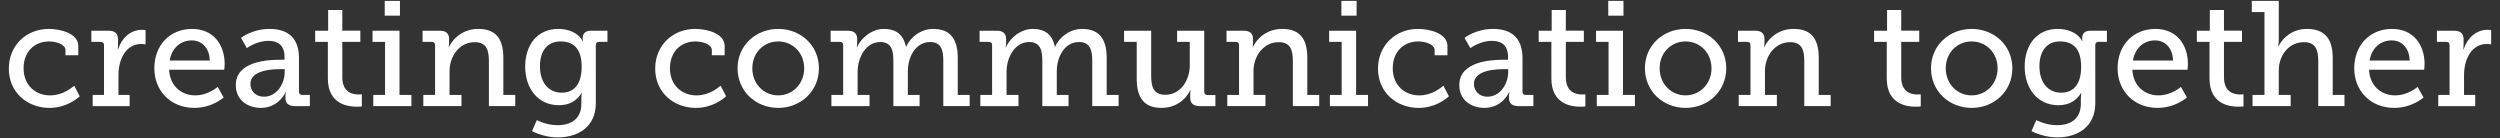
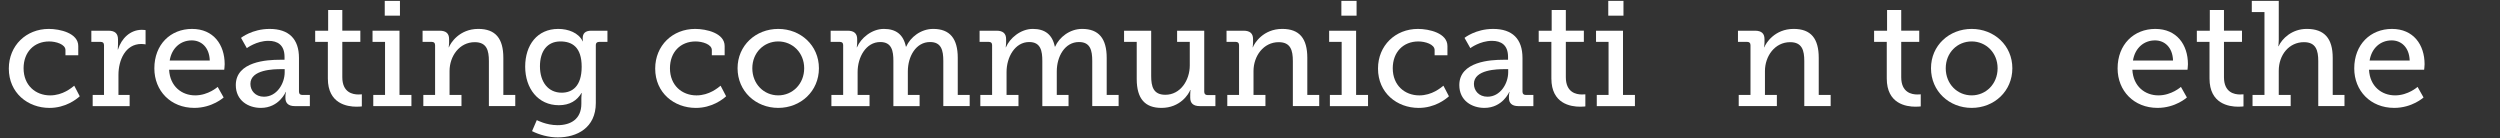
<svg xmlns="http://www.w3.org/2000/svg" version="1.2" baseProfile="tiny" id="Layer_1" x="0px" y="0px" viewBox="0 0 235 13" overflow="visible" xml:space="preserve">
  <rect x="0" y="0" width="235" height="13" fill="#333333" stroke="none" />
  <g>
    <path fill="#FFFFFF" d="M4.584,2.718c1.05,0,2.773,0.392,2.773,1.611v0.869H6.153v-0.49c0-0.547-0.896-0.812-1.527-0.812   c-1.429,0-2.409,1.008-2.409,2.521c0,1.61,1.134,2.549,2.493,2.549c1.205,0,2.017-0.714,2.269-0.91l0.519,0.994   c-0.322,0.294-1.345,1.093-2.844,1.093c-2.045,0-3.824-1.414-3.824-3.698C0.83,4.273,2.469,2.718,4.584,2.718z" />
    <path fill="#FFFFFF" d="M8.712,8.923h1.065V4.245c0-0.21-0.112-0.308-0.309-0.308H8.586V2.886h1.597c0.616,0,0.91,0.252,0.91,0.826   v0.448c0,0.28-0.028,0.491-0.028,0.491h0.028c0.322-1.037,1.149-1.849,2.241-1.849c0.182,0,0.35,0.028,0.35,0.028v1.345   c0,0-0.168-0.042-0.392-0.042c-1.513,0-2.157,1.526-2.157,2.913v1.877h1.051v1.051H8.712V8.923z" />
    <path fill="#FFFFFF" d="M18.052,2.718c2.017,0,3.068,1.485,3.068,3.32c0,0.182-0.042,0.518-0.042,0.518h-5.183   c0.084,1.568,1.191,2.409,2.452,2.409c1.232,0,2.115-0.798,2.115-0.798l0.561,0.994c0,0-1.064,0.98-2.76,0.98   c-2.227,0-3.754-1.611-3.754-3.712C14.508,4.175,16.034,2.718,18.052,2.718z M19.719,5.688c-0.042-1.247-0.798-1.891-1.695-1.891   c-1.037,0-1.877,0.7-2.073,1.891H19.719z" />
    <path fill="#FFFFFF" d="M26.298,5.618h0.448V5.352c0-1.121-0.645-1.513-1.513-1.513c-1.121,0-2.031,0.686-2.031,0.686l-0.546-0.966   c0,0,1.037-0.84,2.689-0.84c1.807,0,2.759,0.938,2.759,2.731v3.166c0,0.21,0.112,0.308,0.308,0.308h0.714v1.051h-1.415   c-0.63,0-0.882-0.309-0.882-0.771V9.106c0-0.28,0.056-0.463,0.056-0.463h-0.028c0,0-0.616,1.499-2.339,1.499   c-1.177,0-2.353-0.687-2.353-2.143C22.166,5.772,25.121,5.618,26.298,5.618z M24.813,9.091c1.205,0,1.947-1.232,1.947-2.297V6.5   h-0.35c-0.645,0-2.872,0.028-2.872,1.387C23.538,8.517,24.001,9.091,24.813,9.091z" />
    <path fill="#FFFFFF" d="M30.818,3.937h-1.191V2.886h1.219V0.939h1.331v1.947h1.695v1.051h-1.695v3.319   c0,1.443,0.98,1.625,1.513,1.625c0.196,0,0.322-0.014,0.322-0.014v1.135c0,0-0.196,0.028-0.49,0.028   c-0.896,0-2.704-0.281-2.704-2.648V3.937z" />
    <path fill="#FFFFFF" d="M35.088,8.923h1.106V3.937h-1.176V2.886h2.535v6.037h1.121v1.051h-3.586V8.923z M36.166,0.084h1.429v1.387   h-1.429V0.084z" />
    <path fill="#FFFFFF" d="M39.792,8.923h1.106V4.245c0-0.21-0.112-0.308-0.308-0.308h-0.868V2.886h1.597   c0.616,0,0.896,0.266,0.896,0.784v0.364c0,0.225-0.042,0.406-0.042,0.406h0.028c0.14-0.378,0.967-1.723,2.76-1.723   c1.625,0,2.353,0.91,2.353,2.717v3.488h1.121v1.051h-2.479v-4.23c0-0.994-0.196-1.779-1.331-1.779   c-1.429,0-2.367,1.303-2.367,2.717v2.241h1.121v1.051h-3.586V8.923z" />
    <path fill="#FFFFFF" d="M52.407,11.767c1.232,0,2.241-0.561,2.241-2.018V9.19c0-0.225,0.042-0.448,0.042-0.448h-0.028   c-0.42,0.7-1.092,1.148-2.129,1.148c-1.961,0-3.166-1.583-3.166-3.628c0-2.031,1.134-3.544,3.109-3.544   c0.925,0,1.905,0.35,2.297,1.163h0.028c0,0-0.028-0.098-0.028-0.28c0-0.448,0.224-0.714,0.812-0.714H57.1v1.051h-0.784   c-0.182,0-0.309,0.098-0.309,0.28V9.68c0,2.339-1.779,3.235-3.572,3.235c-0.854,0-1.723-0.238-2.423-0.588l0.448-1.037   C50.46,11.291,51.343,11.767,52.407,11.767z M54.677,6.276c0-1.849-0.896-2.381-2.003-2.381c-1.219,0-1.919,0.896-1.919,2.339   c0,1.471,0.77,2.479,2.045,2.479C53.78,8.713,54.677,8.125,54.677,6.276z" />
    <path fill="#FFFFFF" d="M65.344,2.718c1.05,0,2.773,0.392,2.773,1.611v0.869h-1.205v-0.49c0-0.547-0.896-0.812-1.527-0.812   c-1.429,0-2.409,1.008-2.409,2.521c0,1.61,1.134,2.549,2.493,2.549c1.205,0,2.017-0.714,2.269-0.91l0.519,0.994   c-0.322,0.294-1.345,1.093-2.844,1.093c-2.045,0-3.824-1.414-3.824-3.698C61.589,4.273,63.228,2.718,65.344,2.718z" />
    <path fill="#FFFFFF" d="M73.155,2.718c2.115,0,3.824,1.555,3.824,3.698c0,2.157-1.709,3.726-3.824,3.726s-3.824-1.568-3.824-3.726   C69.331,4.273,71.04,2.718,73.155,2.718z M73.155,8.965c1.331,0,2.438-1.064,2.438-2.549c0-1.471-1.107-2.521-2.438-2.521   c-1.345,0-2.437,1.05-2.437,2.521C70.718,7.901,71.81,8.965,73.155,8.965z" />
    <path fill="#FFFFFF" d="M78.151,8.923h1.106V4.231c0-0.196-0.112-0.294-0.308-0.294h-0.868V2.886h1.597   c0.603,0,0.896,0.266,0.896,0.784v0.364c0,0.225-0.042,0.406-0.042,0.406h0.028c0.35-0.84,1.373-1.723,2.521-1.723   c1.135,0,1.835,0.519,2.073,1.667h0.028c0.392-0.883,1.373-1.667,2.536-1.667c1.569,0,2.311,0.91,2.311,2.717v3.488h1.121v1.051   h-2.479V5.73c0-0.995-0.182-1.779-1.247-1.779c-1.331,0-2.087,1.359-2.087,2.76v2.213h1.106v1.051h-2.465V5.73   c0-0.925-0.14-1.779-1.233-1.779c-1.345,0-2.129,1.429-2.129,2.815v2.157h1.121v1.051h-3.586V8.923z" />
    <path fill="#FFFFFF" d="M92.151,8.923h1.106V4.231c0-0.196-0.112-0.294-0.308-0.294h-0.868V2.886h1.597   c0.603,0,0.896,0.266,0.896,0.784v0.364c0,0.225-0.042,0.406-0.042,0.406h0.028c0.35-0.84,1.373-1.723,2.521-1.723   c1.135,0,1.835,0.519,2.073,1.667h0.028c0.392-0.883,1.373-1.667,2.536-1.667c1.569,0,2.311,0.91,2.311,2.717v3.488h1.121v1.051   h-2.479V5.73c0-0.995-0.182-1.779-1.247-1.779c-1.331,0-2.087,1.359-2.087,2.76v2.213h1.106v1.051h-2.465V5.73   c0-0.925-0.14-1.779-1.233-1.779c-1.345,0-2.129,1.429-2.129,2.815v2.157h1.121v1.051h-3.586V8.923z" />
    <path fill="#FFFFFF" d="M106.852,3.937h-1.19V2.886h2.549v4.258c0,0.98,0.196,1.765,1.331,1.765c1.415,0,2.297-1.359,2.297-2.76   V3.937h-1.191V2.886h2.55v5.743c0,0.196,0.112,0.308,0.308,0.308h0.742v1.037h-1.471c-0.616,0-0.896-0.28-0.896-0.784V8.881   c0-0.238,0.028-0.42,0.028-0.42h-0.028c-0.14,0.378-0.938,1.681-2.704,1.681c-1.527,0-2.325-0.84-2.325-2.717V3.937z" />
    <path fill="#FFFFFF" d="M115.364,8.923h1.106V4.245c0-0.21-0.112-0.308-0.308-0.308h-0.868V2.886h1.597   c0.616,0,0.896,0.266,0.896,0.784v0.364c0,0.225-0.042,0.406-0.042,0.406h0.028c0.14-0.378,0.967-1.723,2.76-1.723   c1.625,0,2.354,0.91,2.354,2.717v3.488h1.12v1.051h-2.479v-4.23c0-0.994-0.196-1.779-1.33-1.779c-1.429,0-2.368,1.303-2.368,2.717   v2.241h1.121v1.051h-3.586V8.923z" />
    <path fill="#FFFFFF" d="M125.01,8.923h1.106V3.937h-1.177V2.886h2.535v6.037h1.121v1.051h-3.586V8.923z M126.089,0.084h1.429v1.387   h-1.429V0.084z" />
    <path fill="#FFFFFF" d="M133.286,2.718c1.051,0,2.773,0.392,2.773,1.611v0.869h-1.205v-0.49c0-0.547-0.896-0.812-1.526-0.812   c-1.429,0-2.409,1.008-2.409,2.521c0,1.61,1.135,2.549,2.493,2.549c1.205,0,2.017-0.714,2.27-0.91l0.518,0.994   c-0.322,0.294-1.345,1.093-2.843,1.093c-2.046,0-3.824-1.414-3.824-3.698C129.532,4.273,131.171,2.718,133.286,2.718z" />
    <path fill="#FFFFFF" d="M141.308,5.618h0.448V5.352c0-1.121-0.645-1.513-1.513-1.513c-1.121,0-2.031,0.686-2.031,0.686   l-0.547-0.966c0,0,1.037-0.84,2.689-0.84c1.808,0,2.76,0.938,2.76,2.731v3.166c0,0.21,0.112,0.308,0.309,0.308h0.714v1.051h-1.415   c-0.63,0-0.882-0.309-0.882-0.771V9.106c0-0.28,0.056-0.463,0.056-0.463h-0.028c0,0-0.616,1.499-2.339,1.499   c-1.177,0-2.354-0.687-2.354-2.143C137.176,5.772,140.132,5.618,141.308,5.618z M139.823,9.091c1.205,0,1.947-1.232,1.947-2.297   V6.5h-0.35c-0.645,0-2.872,0.028-2.872,1.387C138.549,8.517,139.01,9.091,139.823,9.091z" />
    <path fill="#FFFFFF" d="M145.828,3.937h-1.19V2.886h1.219V0.939h1.331v1.947h1.694v1.051h-1.694v3.319   c0,1.443,0.98,1.625,1.513,1.625c0.196,0,0.322-0.014,0.322-0.014v1.135c0,0-0.196,0.028-0.49,0.028   c-0.896,0-2.704-0.281-2.704-2.648V3.937z" />
    <path fill="#FFFFFF" d="M150.098,8.923h1.106V3.937h-1.177V2.886h2.535v6.037h1.121v1.051h-3.586V8.923z M151.177,0.084h1.429   v1.387h-1.429V0.084z" />
-     <path fill="#FFFFFF" d="M158.444,2.718c2.115,0,3.823,1.555,3.823,3.698c0,2.157-1.708,3.726-3.823,3.726s-3.824-1.568-3.824-3.726   C154.62,4.273,156.329,2.718,158.444,2.718z M158.444,8.965c1.33,0,2.437-1.064,2.437-2.549c0-1.471-1.106-2.521-2.437-2.521   c-1.345,0-2.438,1.05-2.438,2.521C156.007,7.901,157.099,8.965,158.444,8.965z" />
    <path fill="#FFFFFF" d="M163.44,8.923h1.106V4.245c0-0.21-0.112-0.308-0.309-0.308h-0.868V2.886h1.597   c0.616,0,0.896,0.266,0.896,0.784v0.364c0,0.225-0.042,0.406-0.042,0.406h0.028c0.14-0.378,0.966-1.723,2.759-1.723   c1.625,0,2.354,0.91,2.354,2.717v3.488h1.121v1.051h-2.479v-4.23c0-0.994-0.196-1.779-1.331-1.779   c-1.429,0-2.367,1.303-2.367,2.717v2.241h1.121v1.051h-3.586V8.923z" />
    <path fill="#FFFFFF" d="M177.355,3.937h-1.19V2.886h1.219V0.939h1.331v1.947h1.694v1.051h-1.694v3.319   c0,1.443,0.98,1.625,1.513,1.625c0.196,0,0.322-0.014,0.322-0.014v1.135c0,0-0.196,0.028-0.49,0.028   c-0.896,0-2.704-0.281-2.704-2.648V3.937z" />
    <path fill="#FFFFFF" d="M185.338,2.718c2.114,0,3.823,1.555,3.823,3.698c0,2.157-1.709,3.726-3.823,3.726   c-2.115,0-3.824-1.568-3.824-3.726C181.513,4.273,183.222,2.718,185.338,2.718z M185.338,8.965c1.33,0,2.437-1.064,2.437-2.549   c0-1.471-1.106-2.521-2.437-2.521c-1.345,0-2.438,1.05-2.438,2.521C182.9,7.901,183.993,8.965,185.338,8.965z" />
-     <path fill="#FFFFFF" d="M193.358,11.767c1.233,0,2.241-0.561,2.241-2.018V9.19c0-0.225,0.042-0.448,0.042-0.448h-0.027   c-0.421,0.7-1.093,1.148-2.13,1.148c-1.961,0-3.165-1.583-3.165-3.628c0-2.031,1.135-3.544,3.109-3.544   c0.925,0,1.905,0.35,2.297,1.163h0.028c0,0-0.028-0.098-0.028-0.28c0-0.448,0.225-0.714,0.812-0.714h1.514v1.051h-0.785   c-0.182,0-0.308,0.098-0.308,0.28V9.68c0,2.339-1.779,3.235-3.572,3.235c-0.854,0-1.723-0.238-2.423-0.588l0.448-1.037   C191.412,11.291,192.294,11.767,193.358,11.767z M195.628,6.276c0-1.849-0.896-2.381-2.003-2.381c-1.219,0-1.919,0.896-1.919,2.339   c0,1.471,0.771,2.479,2.045,2.479C194.731,8.713,195.628,8.125,195.628,6.276z" />
    <path fill="#FFFFFF" d="M202.599,2.718c2.018,0,3.067,1.485,3.067,3.32c0,0.182-0.042,0.518-0.042,0.518h-5.183   c0.084,1.568,1.19,2.409,2.451,2.409c1.233,0,2.115-0.798,2.115-0.798l0.561,0.994c0,0-1.064,0.98-2.76,0.98   c-2.227,0-3.754-1.611-3.754-3.712C199.055,4.175,200.583,2.718,202.599,2.718z M204.266,5.688   c-0.042-1.247-0.799-1.891-1.695-1.891c-1.036,0-1.877,0.7-2.072,1.891H204.266z" />
    <path fill="#FFFFFF" d="M207.693,3.937h-1.19V2.886h1.219V0.939h1.331v1.947h1.694v1.051h-1.694v3.319   c0,1.443,0.98,1.625,1.513,1.625c0.196,0,0.322-0.014,0.322-0.014v1.135c0,0-0.196,0.028-0.49,0.028   c-0.896,0-2.704-0.281-2.704-2.648V3.937z" />
    <path fill="#FFFFFF" d="M211.739,8.923h1.121V1.135h-1.191V0.084h2.535v3.67c0,0.336-0.042,0.588-0.042,0.588h0.028   c0.309-0.687,1.232-1.625,2.647-1.625c1.667,0,2.438,0.91,2.438,2.717v3.488h1.106v1.051h-2.465v-4.23   c0-0.994-0.211-1.779-1.345-1.779c-1.387,0-2.368,1.177-2.368,2.689v2.269h1.121v1.051h-3.586V8.923z" />
    <path fill="#FFFFFF" d="M224.844,2.718c2.018,0,3.067,1.485,3.067,3.32c0,0.182-0.042,0.518-0.042,0.518h-5.183   c0.084,1.568,1.19,2.409,2.451,2.409c1.233,0,2.115-0.798,2.115-0.798l0.561,0.994c0,0-1.064,0.98-2.76,0.98   c-2.227,0-3.754-1.611-3.754-3.712C221.301,4.175,222.828,2.718,224.844,2.718z M226.511,5.688   c-0.042-1.247-0.799-1.891-1.695-1.891c-1.036,0-1.877,0.7-2.073,1.891H226.511z" />
-     <path fill="#FFFFFF" d="M229.197,8.923h1.064V4.245c0-0.21-0.111-0.308-0.308-0.308h-0.883V2.886h1.597   c0.616,0,0.911,0.252,0.911,0.826v0.448c0,0.28-0.028,0.491-0.028,0.491h0.028c0.322-1.037,1.148-1.849,2.241-1.849   c0.182,0,0.35,0.028,0.35,0.028v1.345c0,0-0.168-0.042-0.392-0.042c-1.514,0-2.157,1.526-2.157,2.913v1.877h1.05v1.051h-3.474   V8.923z" />
  </g>
</svg>